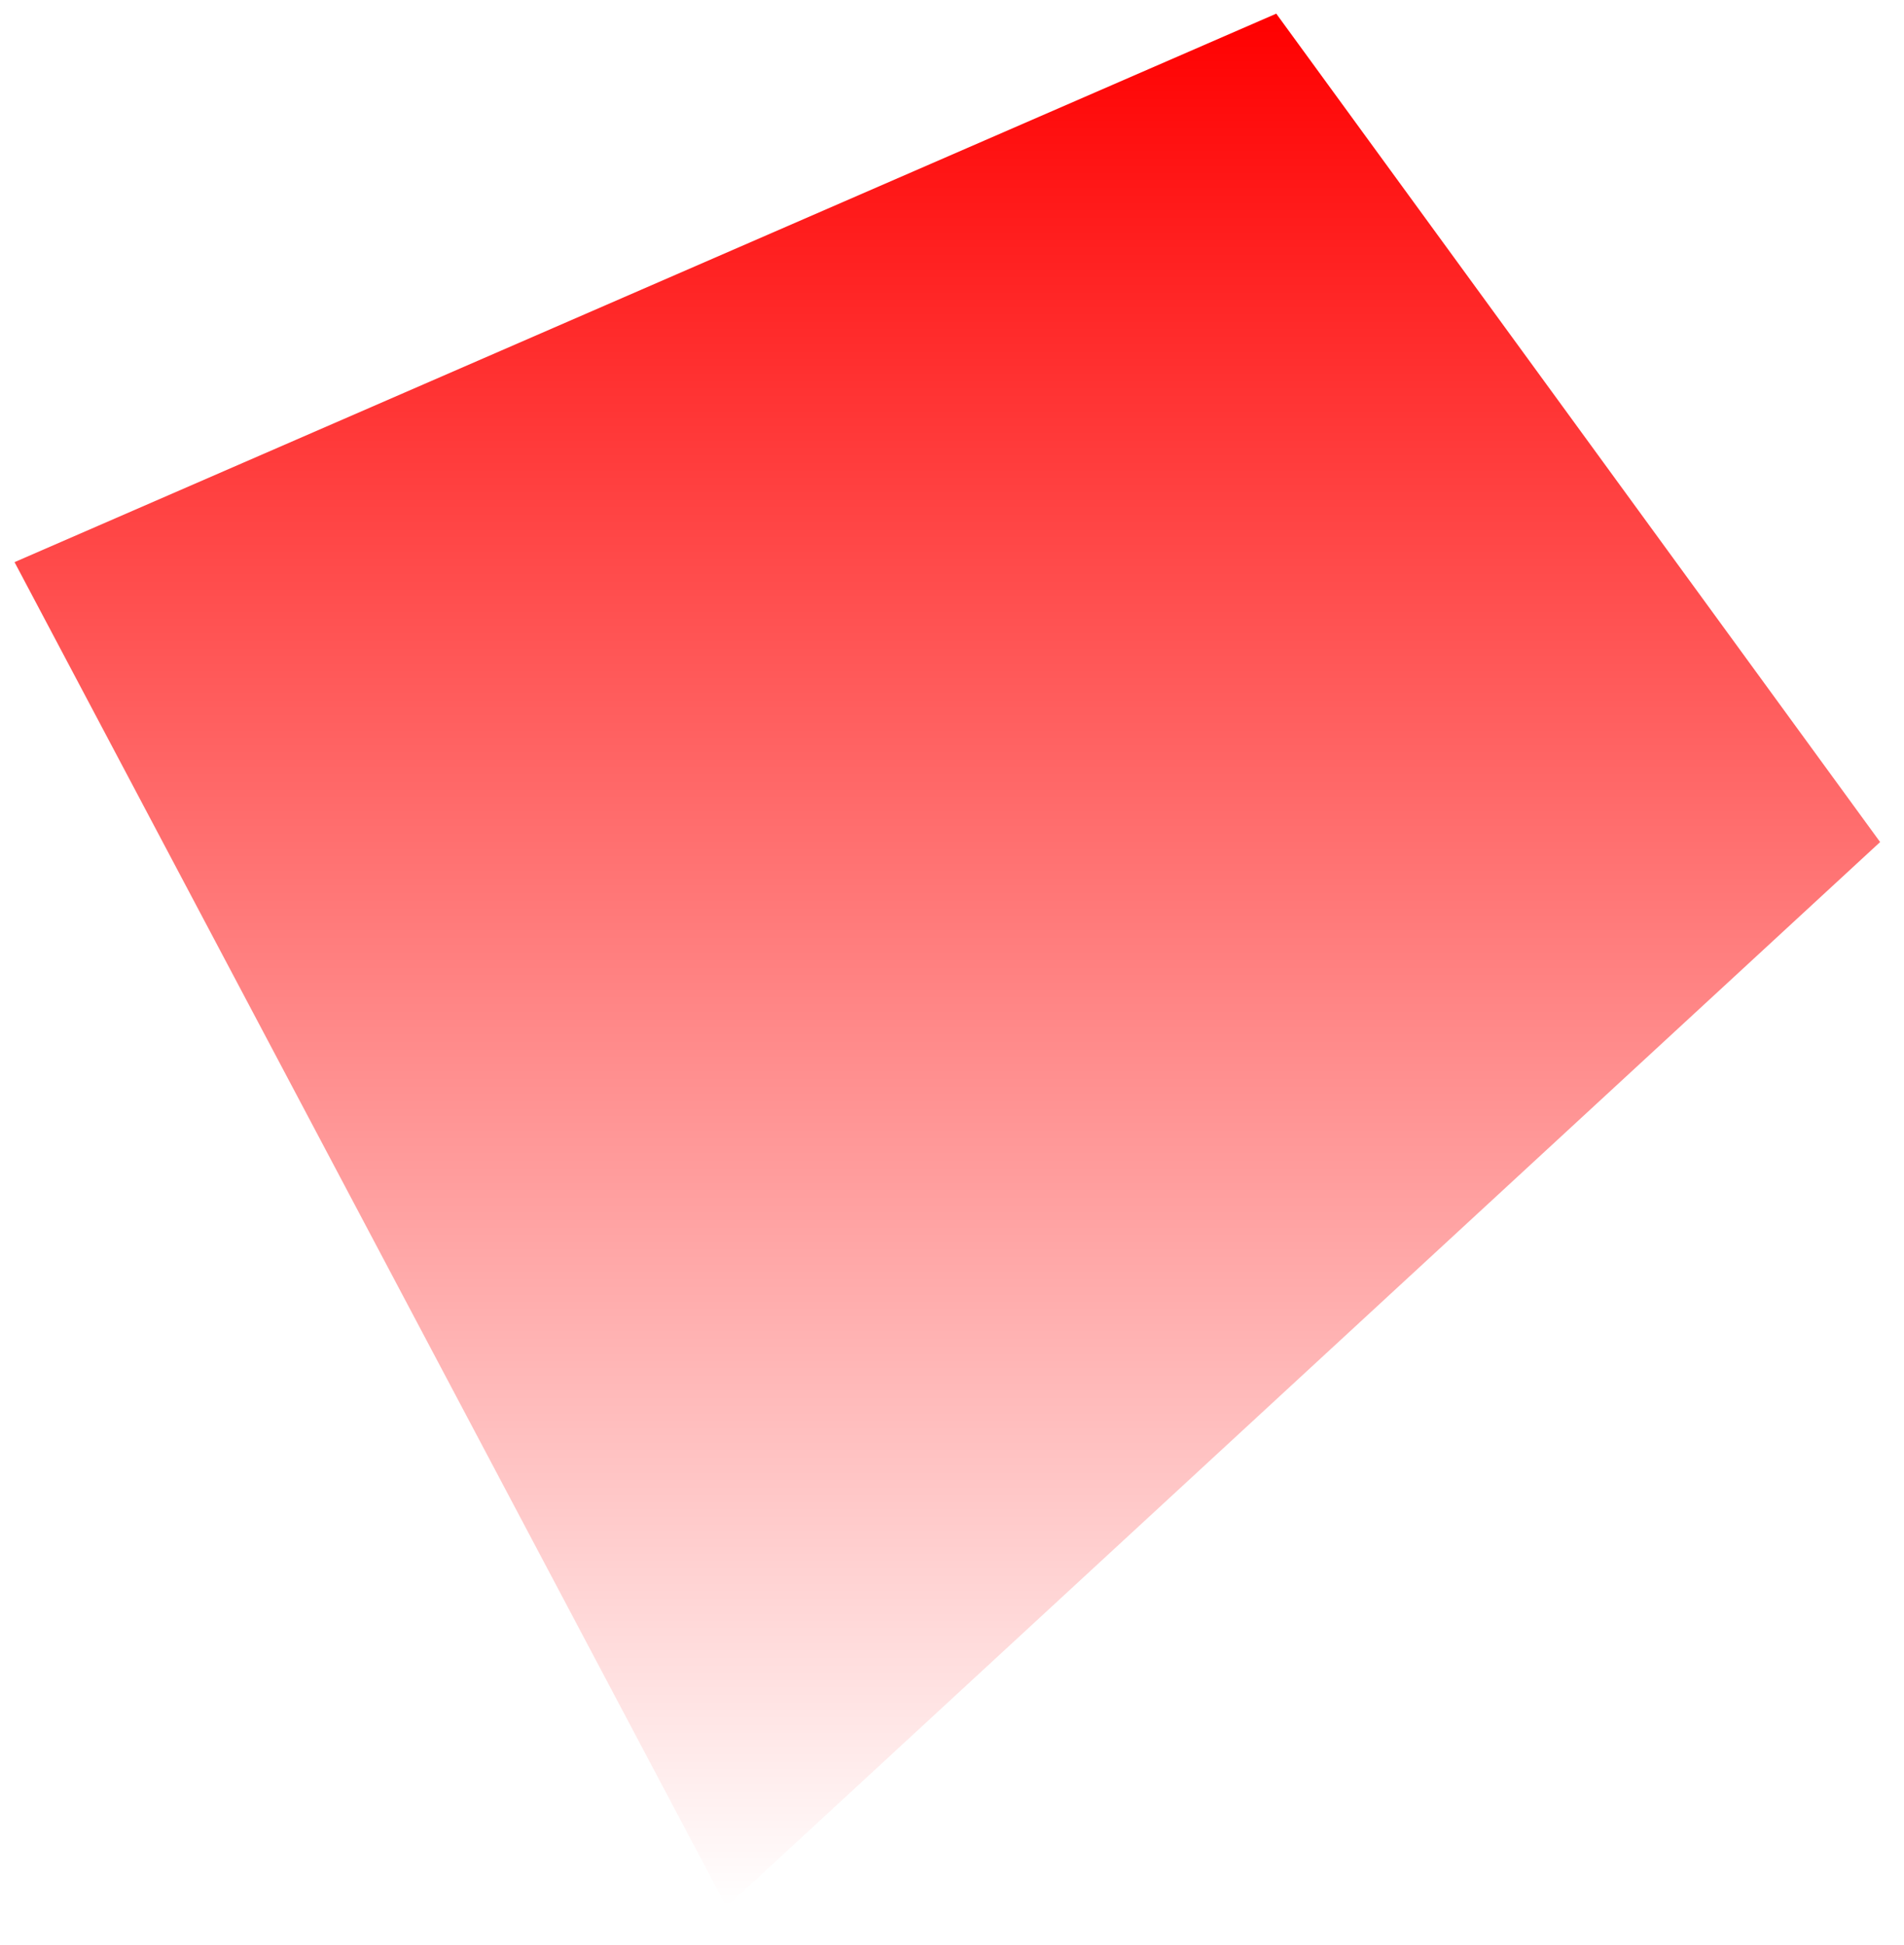
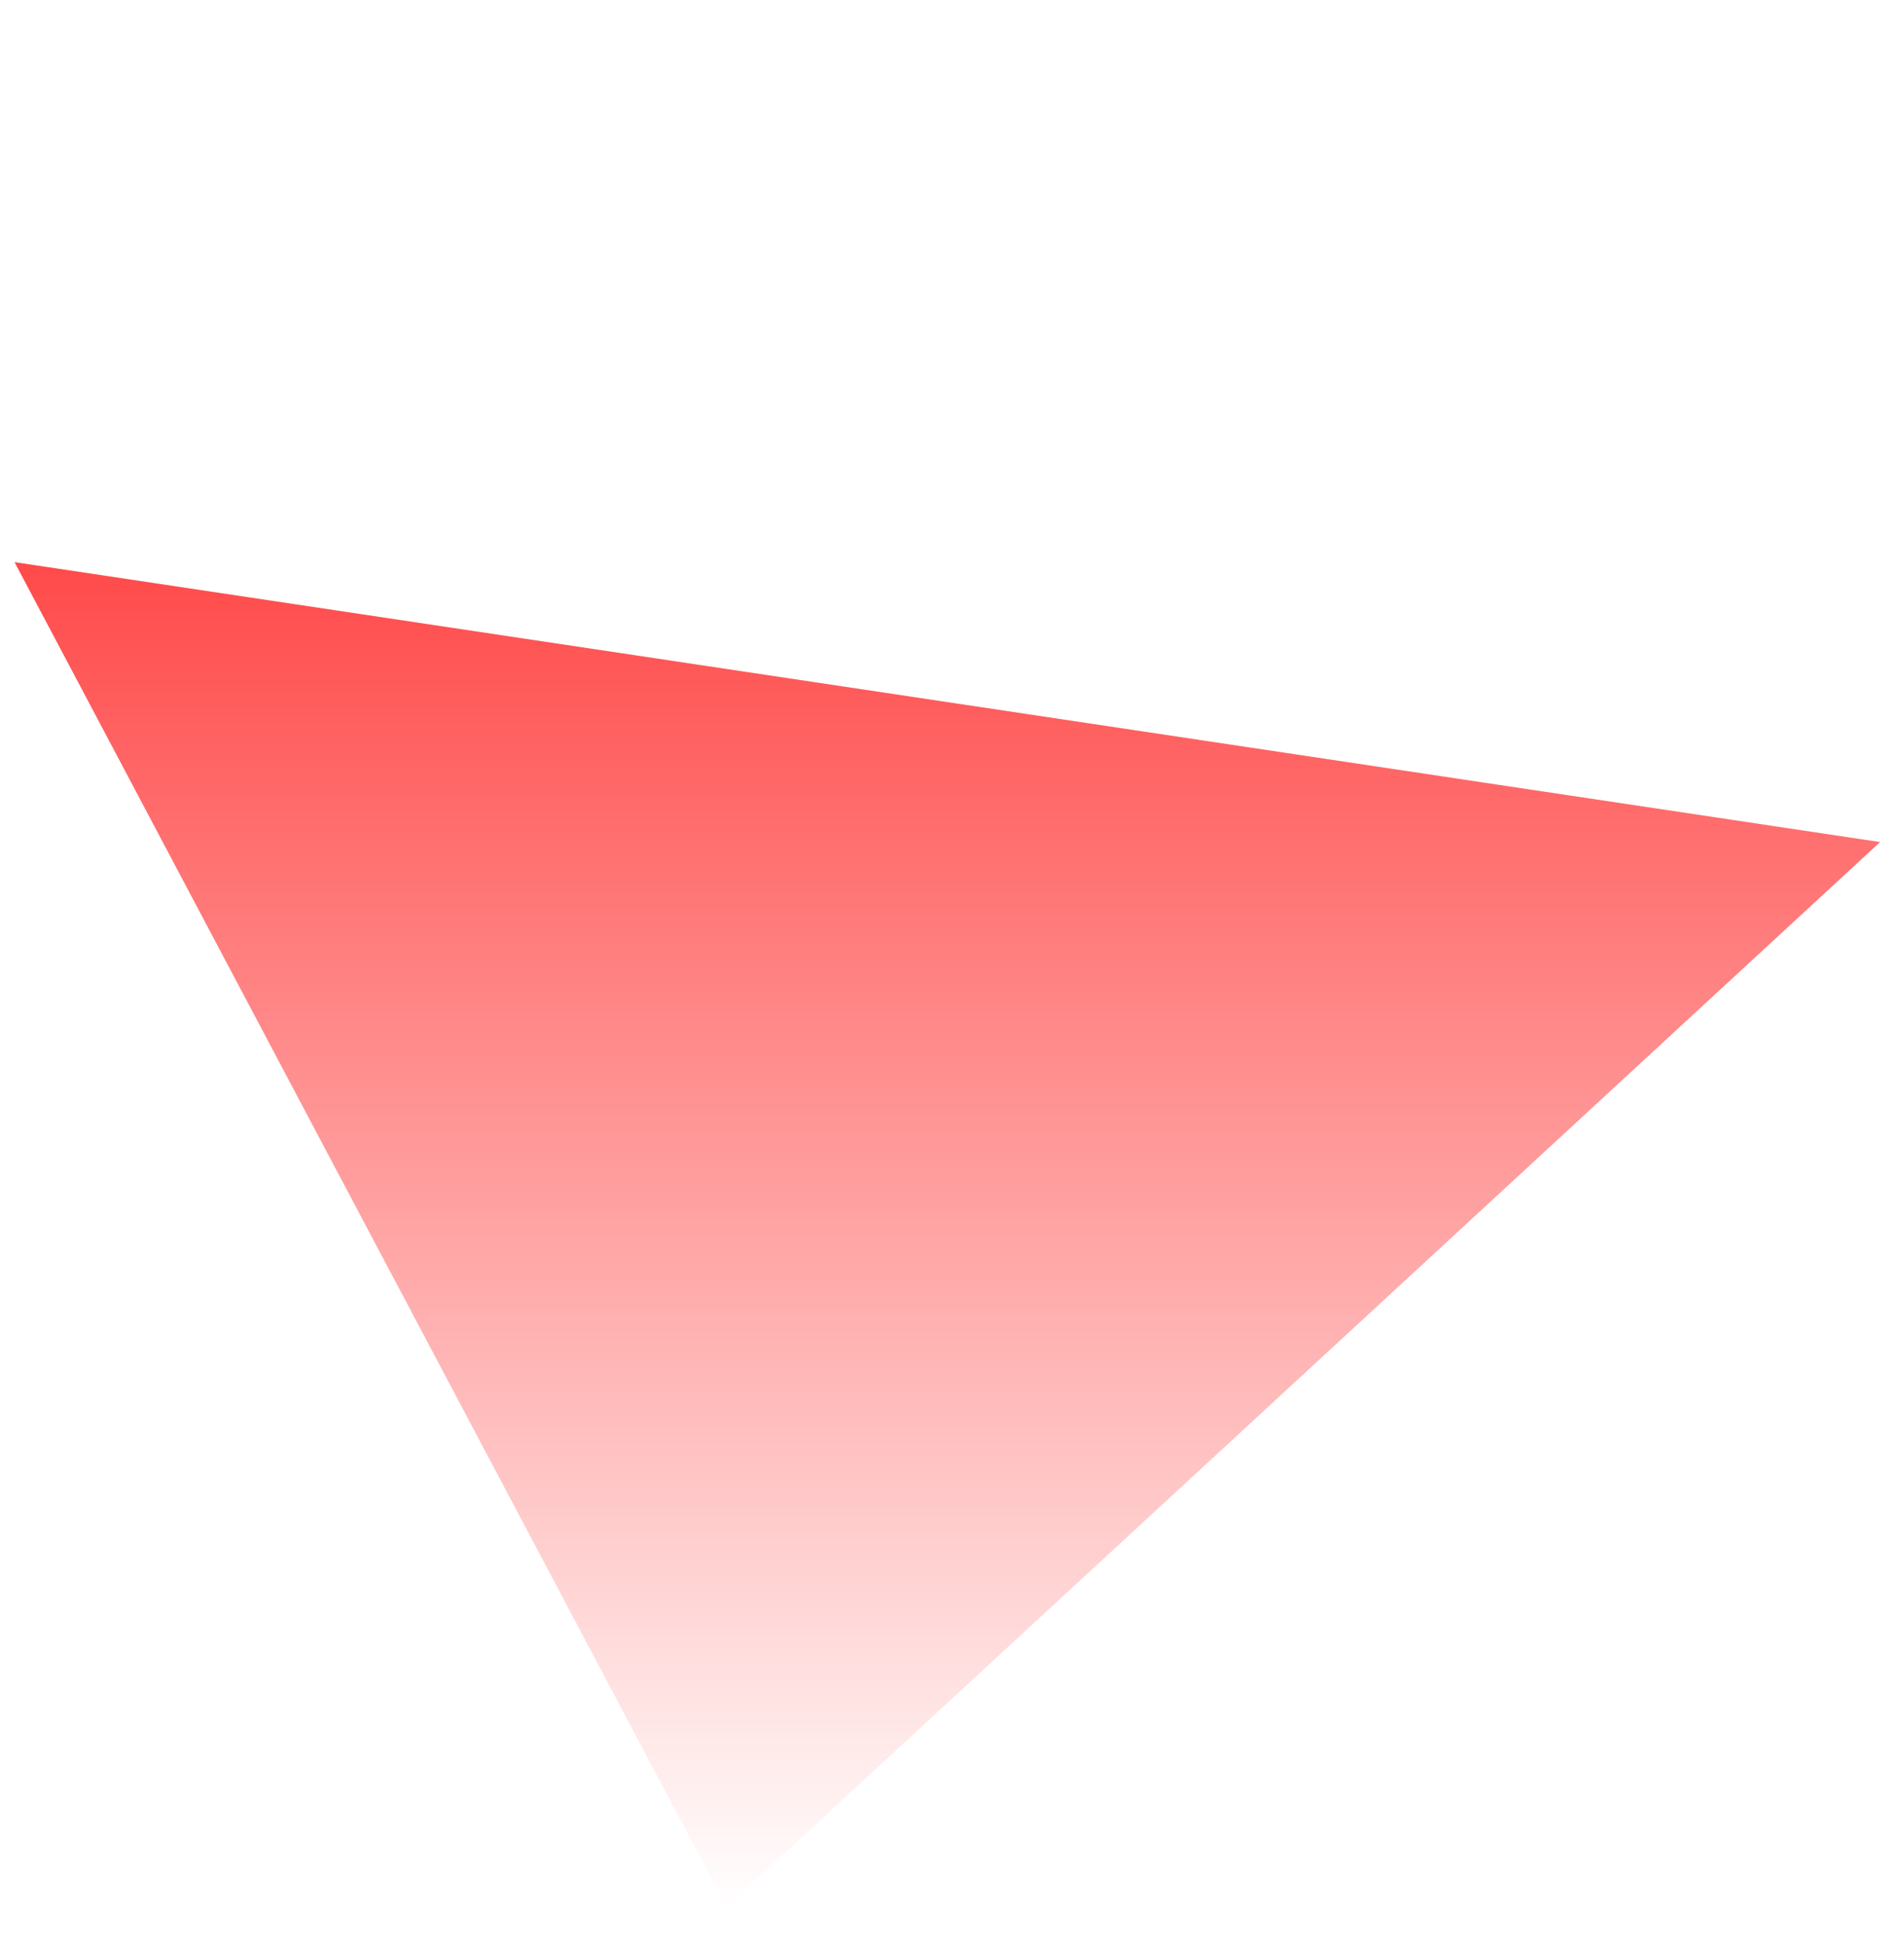
<svg xmlns="http://www.w3.org/2000/svg" width="46" height="47" viewBox="0 0 46 47" fill="none">
-   <path d="M17.551 46.071L0.351 13.582L30.834 0.33L45.423 20.345L31.487 33.208L17.551 46.071Z" fill="url(#paint0_linear_3061_130)" />
+   <path d="M17.551 46.071L0.351 13.582L45.423 20.345L31.487 33.208L17.551 46.071Z" fill="url(#paint0_linear_3061_130)" />
  <defs>
    <linearGradient id="paint0_linear_3061_130" x1="22.887" y1="0.33" x2="22.887" y2="46.071" gradientUnits="userSpaceOnUse">
      <stop stop-color="#FF0000" />
      <stop offset="1" stop-color="#FF0000" stop-opacity="0" />
    </linearGradient>
  </defs>
</svg>